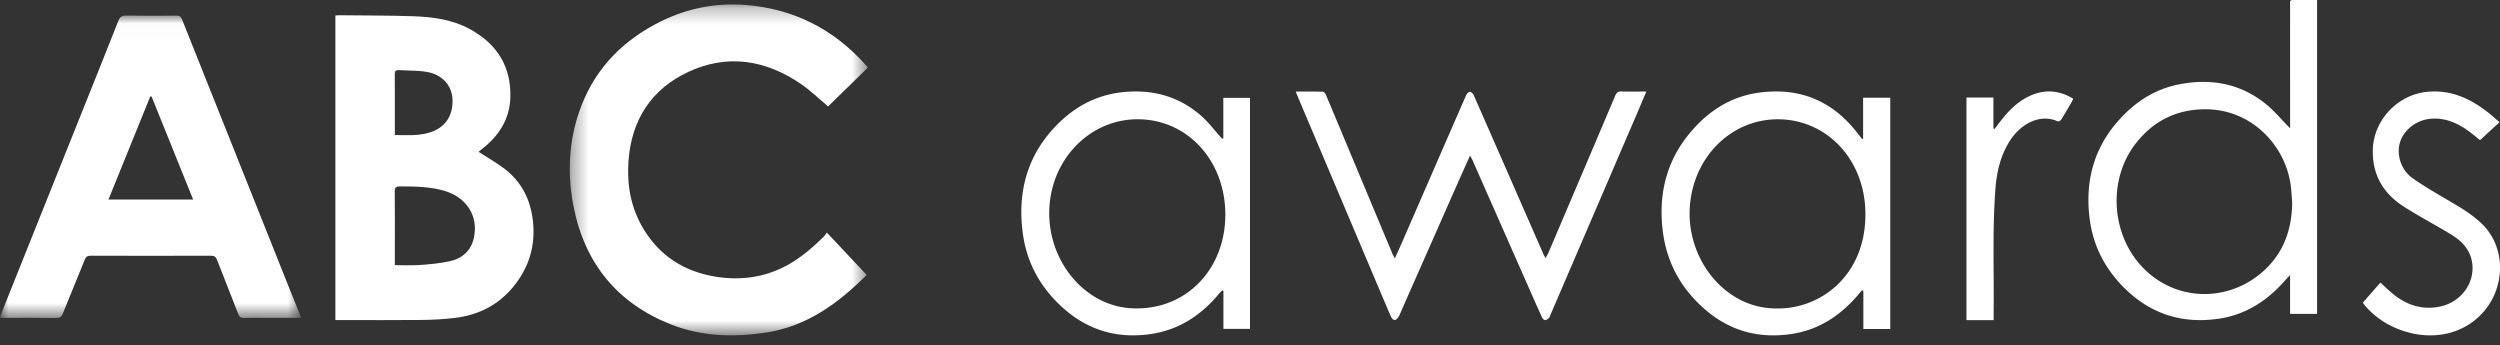
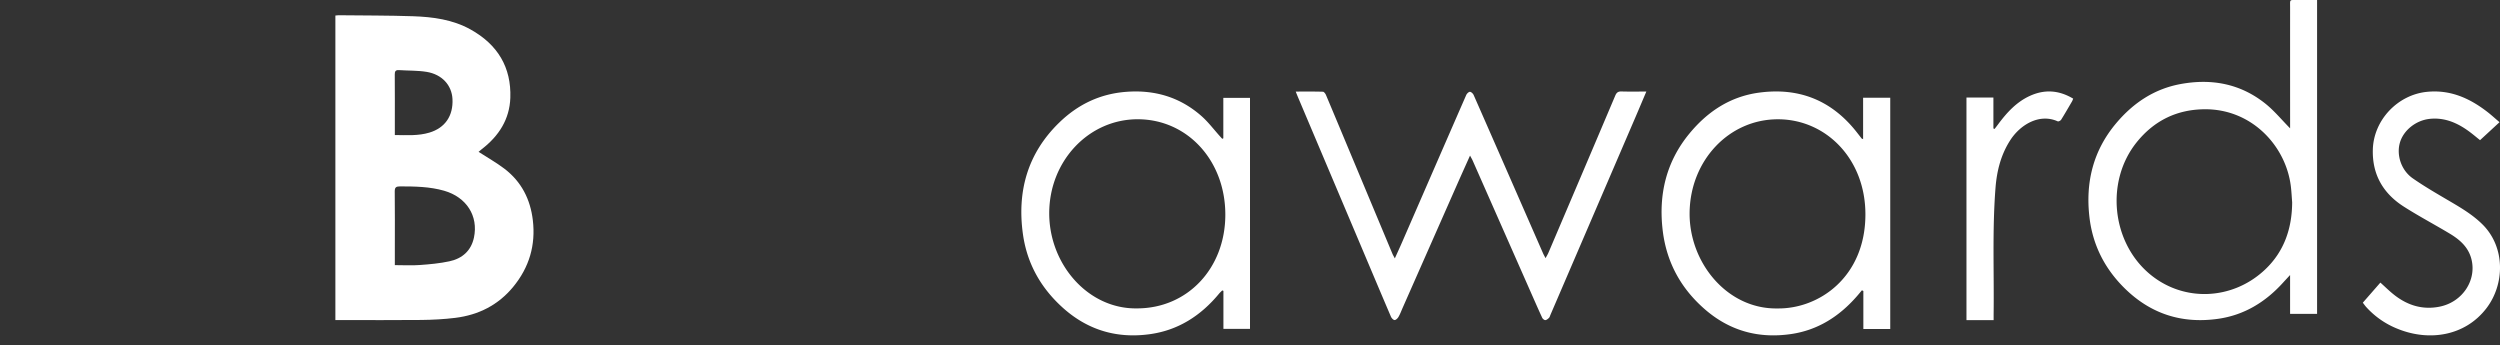
<svg xmlns="http://www.w3.org/2000/svg" xmlns:xlink="http://www.w3.org/1999/xlink" width="152" height="21" viewBox="0 0 152 21">
  <rect x="0" y="0" width="152" height="21" fill="#333333" stroke="none" />
  <defs>
    <path id="a" d="M0 .02h18.313v18.384H0z" />
-     <path id="c" d="M.348.27h18.123v20.12H.348z" />
  </defs>
  <g fill="none" fill-rule="evenodd">
    <path fill="#FFF" d="M24.006 8.21c.732.007 1.421.056 2.097-.146.953-.285 1.459-1.015 1.408-2.044-.042-.836-.635-1.497-1.571-1.65-.549-.09-1.116-.069-1.675-.107-.22-.016-.264.078-.263.27.008 1.034.004 2.069.004 3.103v.574zm0 7.91c.53 0 1.027.03 1.518-.007.603-.043 1.213-.099 1.802-.226.793-.17 1.321-.653 1.49-1.442.279-1.314-.454-2.458-1.813-2.848-.873-.25-1.77-.263-2.67-.264-.251-.001-.336.056-.333.312.014 1.152.006 2.304.006 3.456v1.02zm5.092-6.887c.536.347 1.08.652 1.568 1.023 1.045.796 1.58 1.869 1.73 3.13.18 1.513-.213 2.867-1.199 4.062-.902 1.093-2.092 1.702-3.515 1.878-.685.085-1.381.12-2.072.128-1.623.018-3.246.005-4.869.005h-.35V.945c.076-.007.148-.019.22-.018 1.5.017 3 .01 4.5.06 1.21.041 2.408.201 3.487.798 1.67.924 2.495 2.317 2.43 4.166-.047 1.297-.689 2.31-1.728 3.111-.077.06-.148.125-.202.17z" />
    <g transform="translate(0 .927)">
      <mask id="b" fill="#fff">
        <use xlink:href="#a" />
      </mask>
-       <path fill="#FFF" d="M9.216 4.942c-.028 0-.056 0-.083.002-.845 2.081-1.69 4.163-2.54 6.262h5.15L9.216 4.942m9.097 13.457h-2.14c-.446 0-.892-.011-1.336.004-.205.007-.285-.067-.354-.245-.42-1.095-.86-2.182-1.284-3.276-.07-.182-.155-.263-.374-.262-2.44.008-4.88.008-7.319 0-.205 0-.285.072-.354.246-.44 1.097-.897 2.188-1.339 3.285-.073.183-.168.256-.382.253-1.048-.012-2.097-.005-3.145-.006-.082 0-.165-.007-.286-.011.038-.116.064-.215.102-.31l4.672-11.67c.81-2.02 1.623-4.038 2.42-6.063.099-.248.218-.33.496-.325 1.011.02 2.023.013 3.033.003.19-.001.275.055.342.224 2.138 5.364 4.28 10.726 6.42 16.089l.828 2.064" mask="url(#b)" />
    </g>
    <g transform="translate(34.293)">
      <mask id="d" fill="#fff">
        <use xlink:href="#c" />
      </mask>
-       <path fill="#FFF" d="M18.471 4.111L16.055 6.47c-.547-.457-1.05-.95-1.618-1.342-2.155-1.487-4.489-1.87-6.877-.758-2.242 1.042-3.474 2.916-3.644 5.466-.097 1.456.16 2.834.915 4.084.998 1.651 2.482 2.58 4.331 2.893 1.557.263 3.062.063 4.464-.717.804-.448 1.494-1.055 2.156-1.696.066-.064.113-.146.198-.258l2.42 2.574c-1.74 1.736-3.635 3.117-6.09 3.499-1.965.305-3.911.252-5.775-.477-3.265-1.278-5.28-3.699-5.962-7.213C.199 10.6.277 8.673.918 6.804c.826-2.408 2.418-4.138 4.603-5.316C7.251.555 9.101.147 11.048.302c2.922.232 5.372 1.475 7.34 3.7.025.027.045.058.083.11" mask="url(#d)" />
    </g>
    <path fill="#FFF" d="M139.363 12.3c-.026-.325-.04-.65-.08-.973-.296-2.44-2.361-4.696-5.222-4.684-1.677.008-3.07.666-4.15 2.006-1.896 2.355-1.538 6.024.754 7.98 2.079 1.772 5.089 1.63 7.066-.253 1.143-1.088 1.624-2.486 1.632-4.076m-.125-4.496v-.312c0-2.34-.002-4.68 0-7.02.001-.544-.065-.465.47-.47.384-.004.77 0 1.17 0v19.082h-1.641v-2.362c-.181.197-.306.33-.43.466-1.08 1.191-2.377 1.977-3.96 2.198-2.17.304-4.072-.285-5.668-1.857-1.201-1.183-1.941-2.614-2.14-4.316-.25-2.135.23-4.061 1.618-5.713 1.048-1.247 2.327-2.094 3.914-2.388 1.889-.348 3.651-.03 5.185 1.207.528.426.97.966 1.482 1.485M89.378 9.459c-.282.63-.537 1.194-.787 1.76l-3.312 7.502c-.081.184-.15.376-.251.548-.05.086-.16.194-.238.19-.08-.004-.185-.119-.223-.21-.64-1.495-1.271-2.996-1.905-4.494l-3.763-8.89c-.035-.083-.067-.167-.119-.297.577 0 1.116-.007 1.654.009.064.002.15.115.184.195.505 1.196 1.004 2.395 1.505 3.592l2.54 6.073c.03.071.072.137.143.273.162-.36.298-.654.427-.951 1.303-2.993 2.604-5.986 3.911-8.976.039-.089.15-.2.227-.2.078 0 .19.11.229.198 1.41 3.205 2.812 6.412 4.217 9.62.035.08.081.158.153.295.073-.137.129-.223.169-.317 1.358-3.187 2.717-6.374 4.068-9.564.08-.19.177-.26.382-.254.487.016.975.005 1.509.005-.223.524-.427 1.01-.635 1.495l-5.19 12.068c-.03.067-.046.148-.094.197-.062.063-.148.134-.226.137-.062.002-.157-.078-.188-.145-.242-.523-.472-1.051-.705-1.578l-3.522-7.978c-.036-.082-.083-.158-.16-.303M108.05 18.753c2.546.044 5.362-1.91 5.367-5.71.005-3.396-2.412-5.789-5.314-5.791-2.991-.003-5.346 2.517-5.375 5.693-.027 3.021 2.28 5.852 5.323 5.808zm6.877 1.25h-1.635v-2.31l-.087-.044c-.096.114-.19.23-.288.342-1.088 1.253-2.4 2.081-4.012 2.318-1.952.286-3.72-.172-5.256-1.51-1.43-1.245-2.319-2.824-2.555-4.775-.266-2.207.217-4.198 1.621-5.902 1.127-1.369 2.512-2.256 4.232-2.489 2.352-.318 4.34.405 5.892 2.34.119.15.235.301.353.45.01.012.03.013.085.033V5.944h1.65v14.059zM69.133 18.75c3.066 0 5.362-2.433 5.367-5.69.006-3.29-2.302-5.807-5.327-5.809-2.985-.002-5.384 2.545-5.38 5.722.003 3.116 2.378 5.83 5.34 5.777m5.245-10.34V5.949H76v14.045h-1.616v-2.31l-.072-.026c-.065.067-.137.128-.197.201-1.118 1.352-2.5 2.222-4.197 2.458-1.985.277-3.772-.228-5.31-1.616-1.313-1.187-2.164-2.662-2.415-4.472-.365-2.638.308-4.922 2.193-6.761 1.16-1.133 2.519-1.77 4.102-1.886 1.698-.126 3.235.309 4.55 1.464.417.365.759.824 1.135 1.24l.138.153.067-.03M143.659 18.404l1.068-1.223c.275.247.53.5.808.722.821.658 1.748.951 2.793.742 1.384-.277 2.262-1.598 1.935-2.887-.184-.73-.704-1.183-1.308-1.547-.924-.556-1.88-1.06-2.79-1.64-1.259-.8-1.94-1.943-1.897-3.481.051-1.794 1.512-3.328 3.29-3.506 1.4-.14 2.562.37 3.635 1.19.263.2.507.426.778.655l-1.184 1.092c-.218-.17-.493-.411-.791-.618-.683-.475-1.425-.769-2.28-.675-.83.092-1.582.69-1.801 1.442-.219.752.072 1.677.777 2.17.724.505 1.493.947 2.255 1.395.702.412 1.399.827 1.983 1.404 1.404 1.388 1.367 3.65.235 5.115-1.285 1.664-3.44 2.016-5.359 1.25a5.11 5.11 0 0 1-1.944-1.34c-.067-.074-.124-.158-.203-.26M119.561 5.929h1.638v1.882l.069.03c.07-.09.14-.179.208-.27.534-.723 1.128-1.372 1.947-1.744.895-.406 1.764-.346 2.626.171-.025.06-.041.117-.07.167-.218.373-.433.748-.662 1.114-.037.058-.16.12-.21.098-1.13-.506-2.28.227-2.865 1.119-.578.88-.832 1.87-.915 2.918-.201 2.561-.082 5.127-.115 7.691v.358h-1.651V5.93z" />
  </g>
</svg>